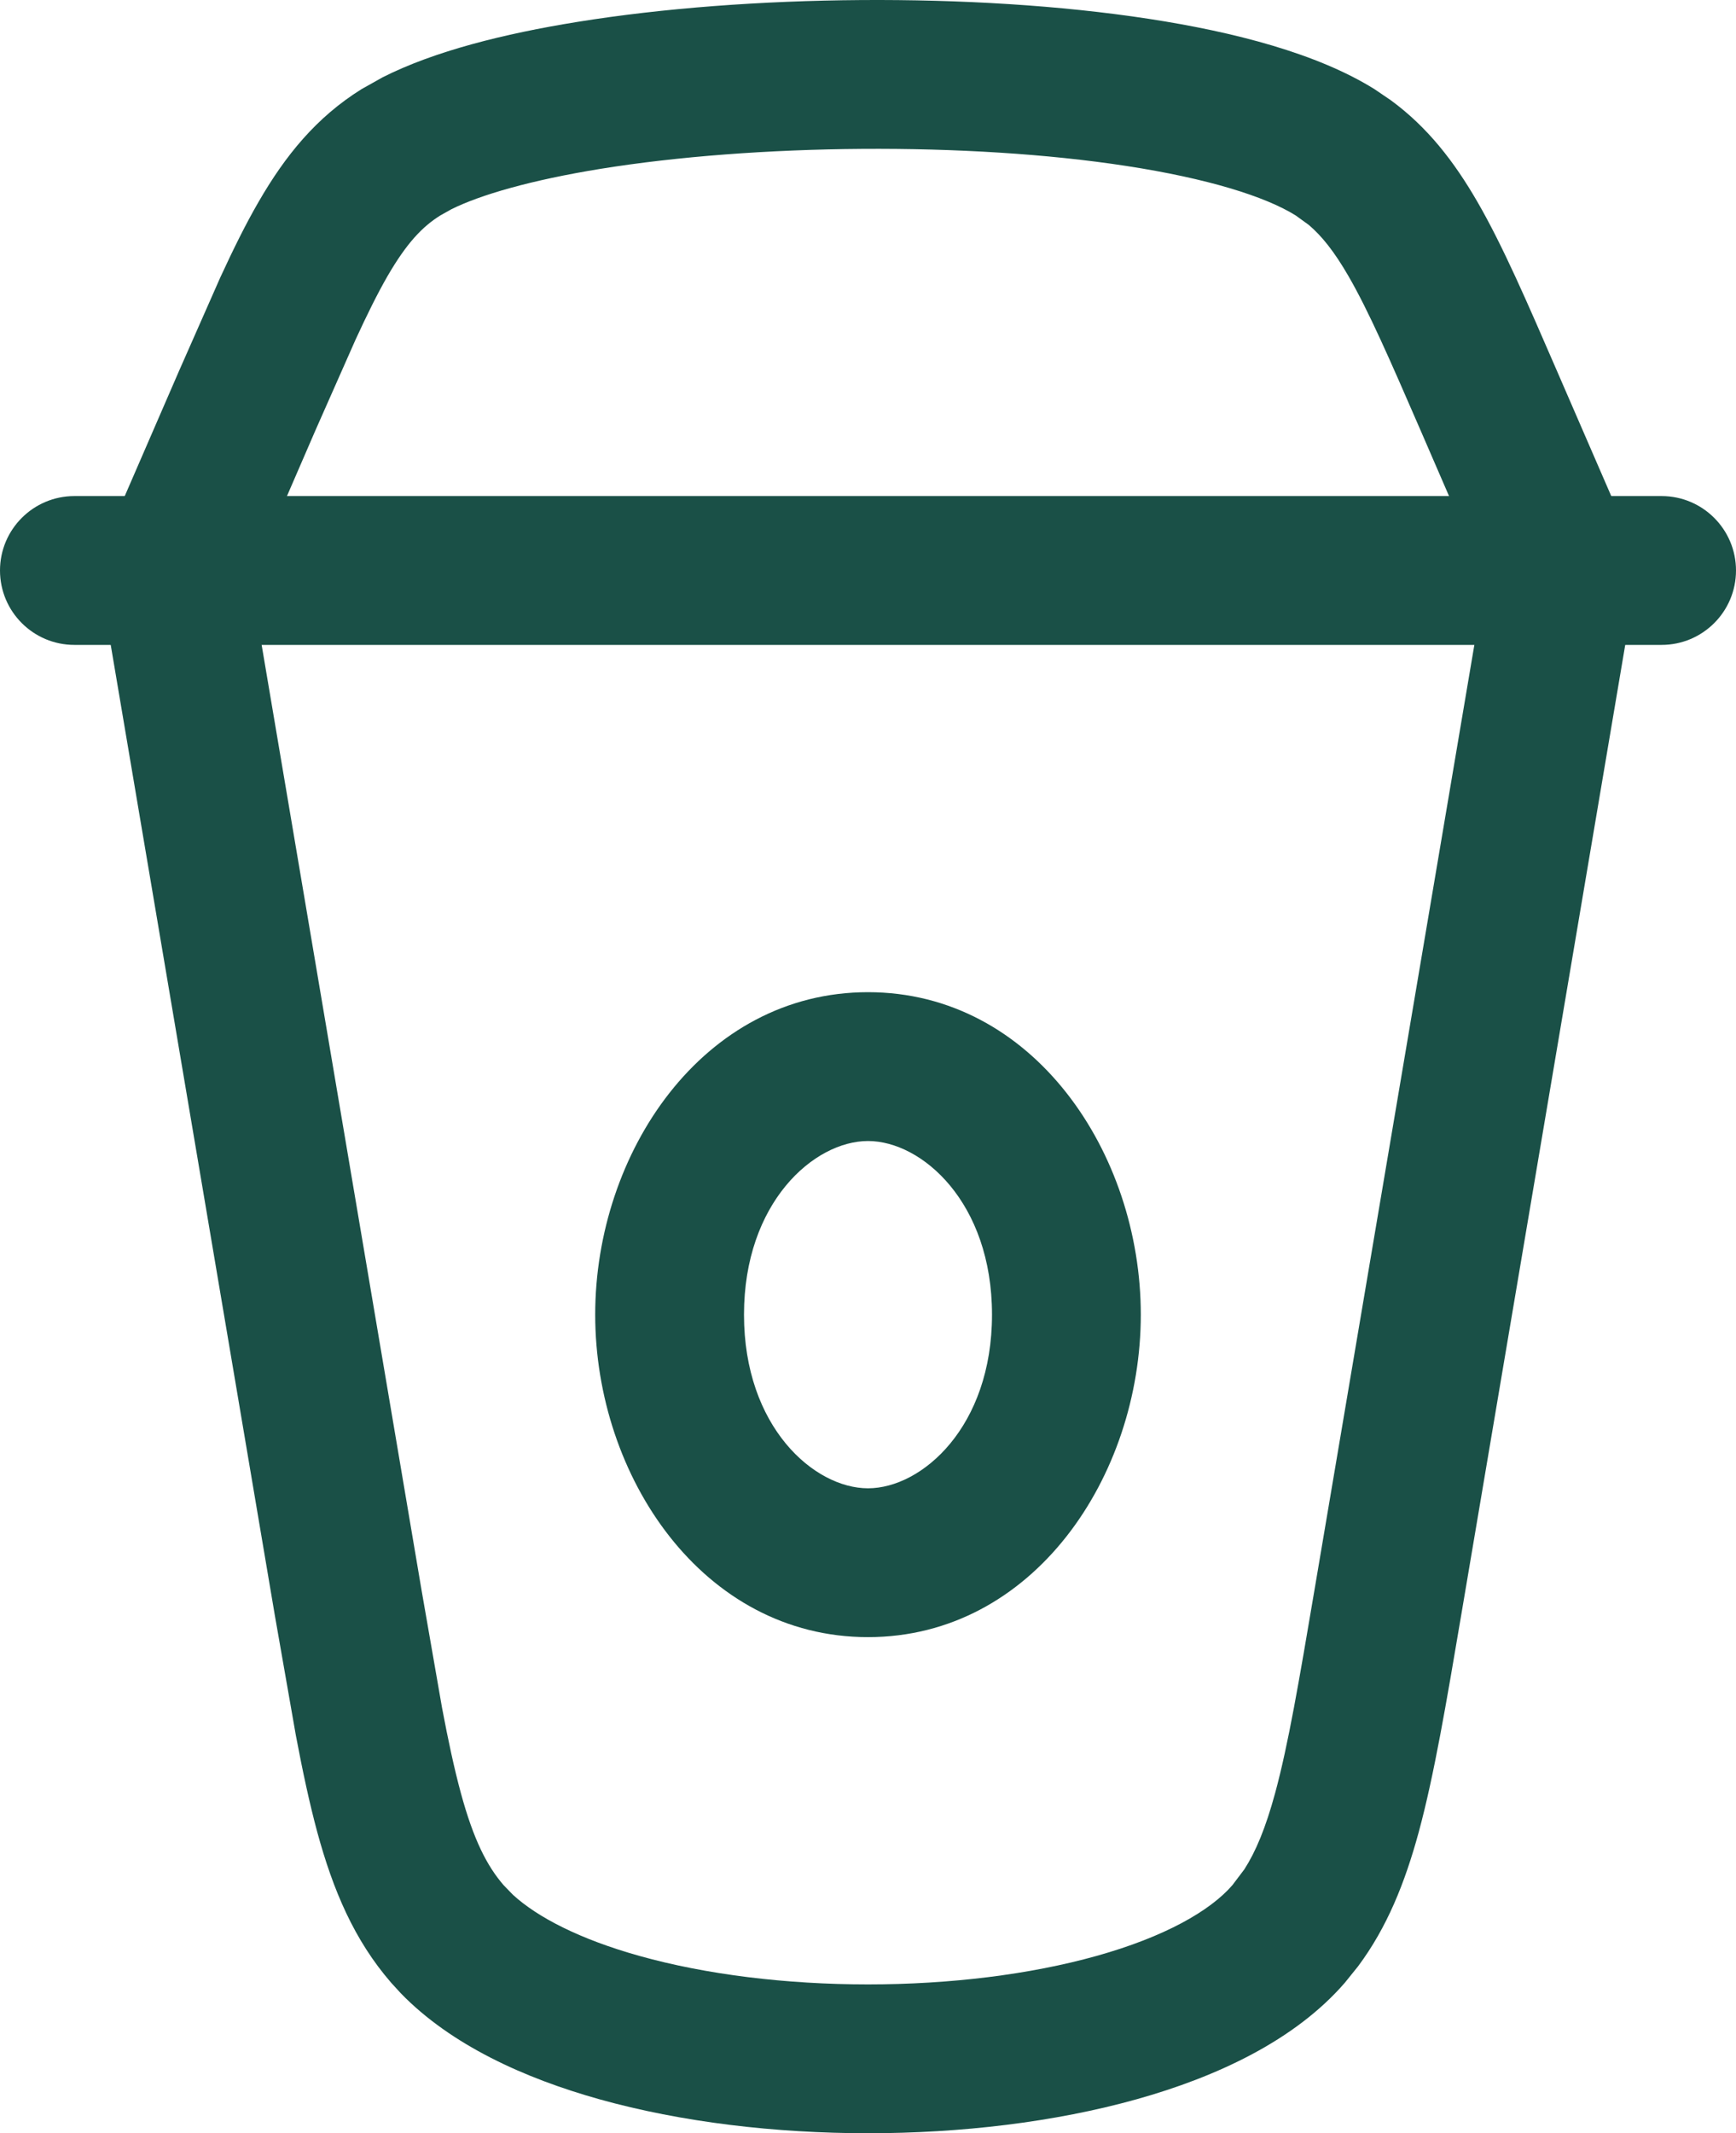
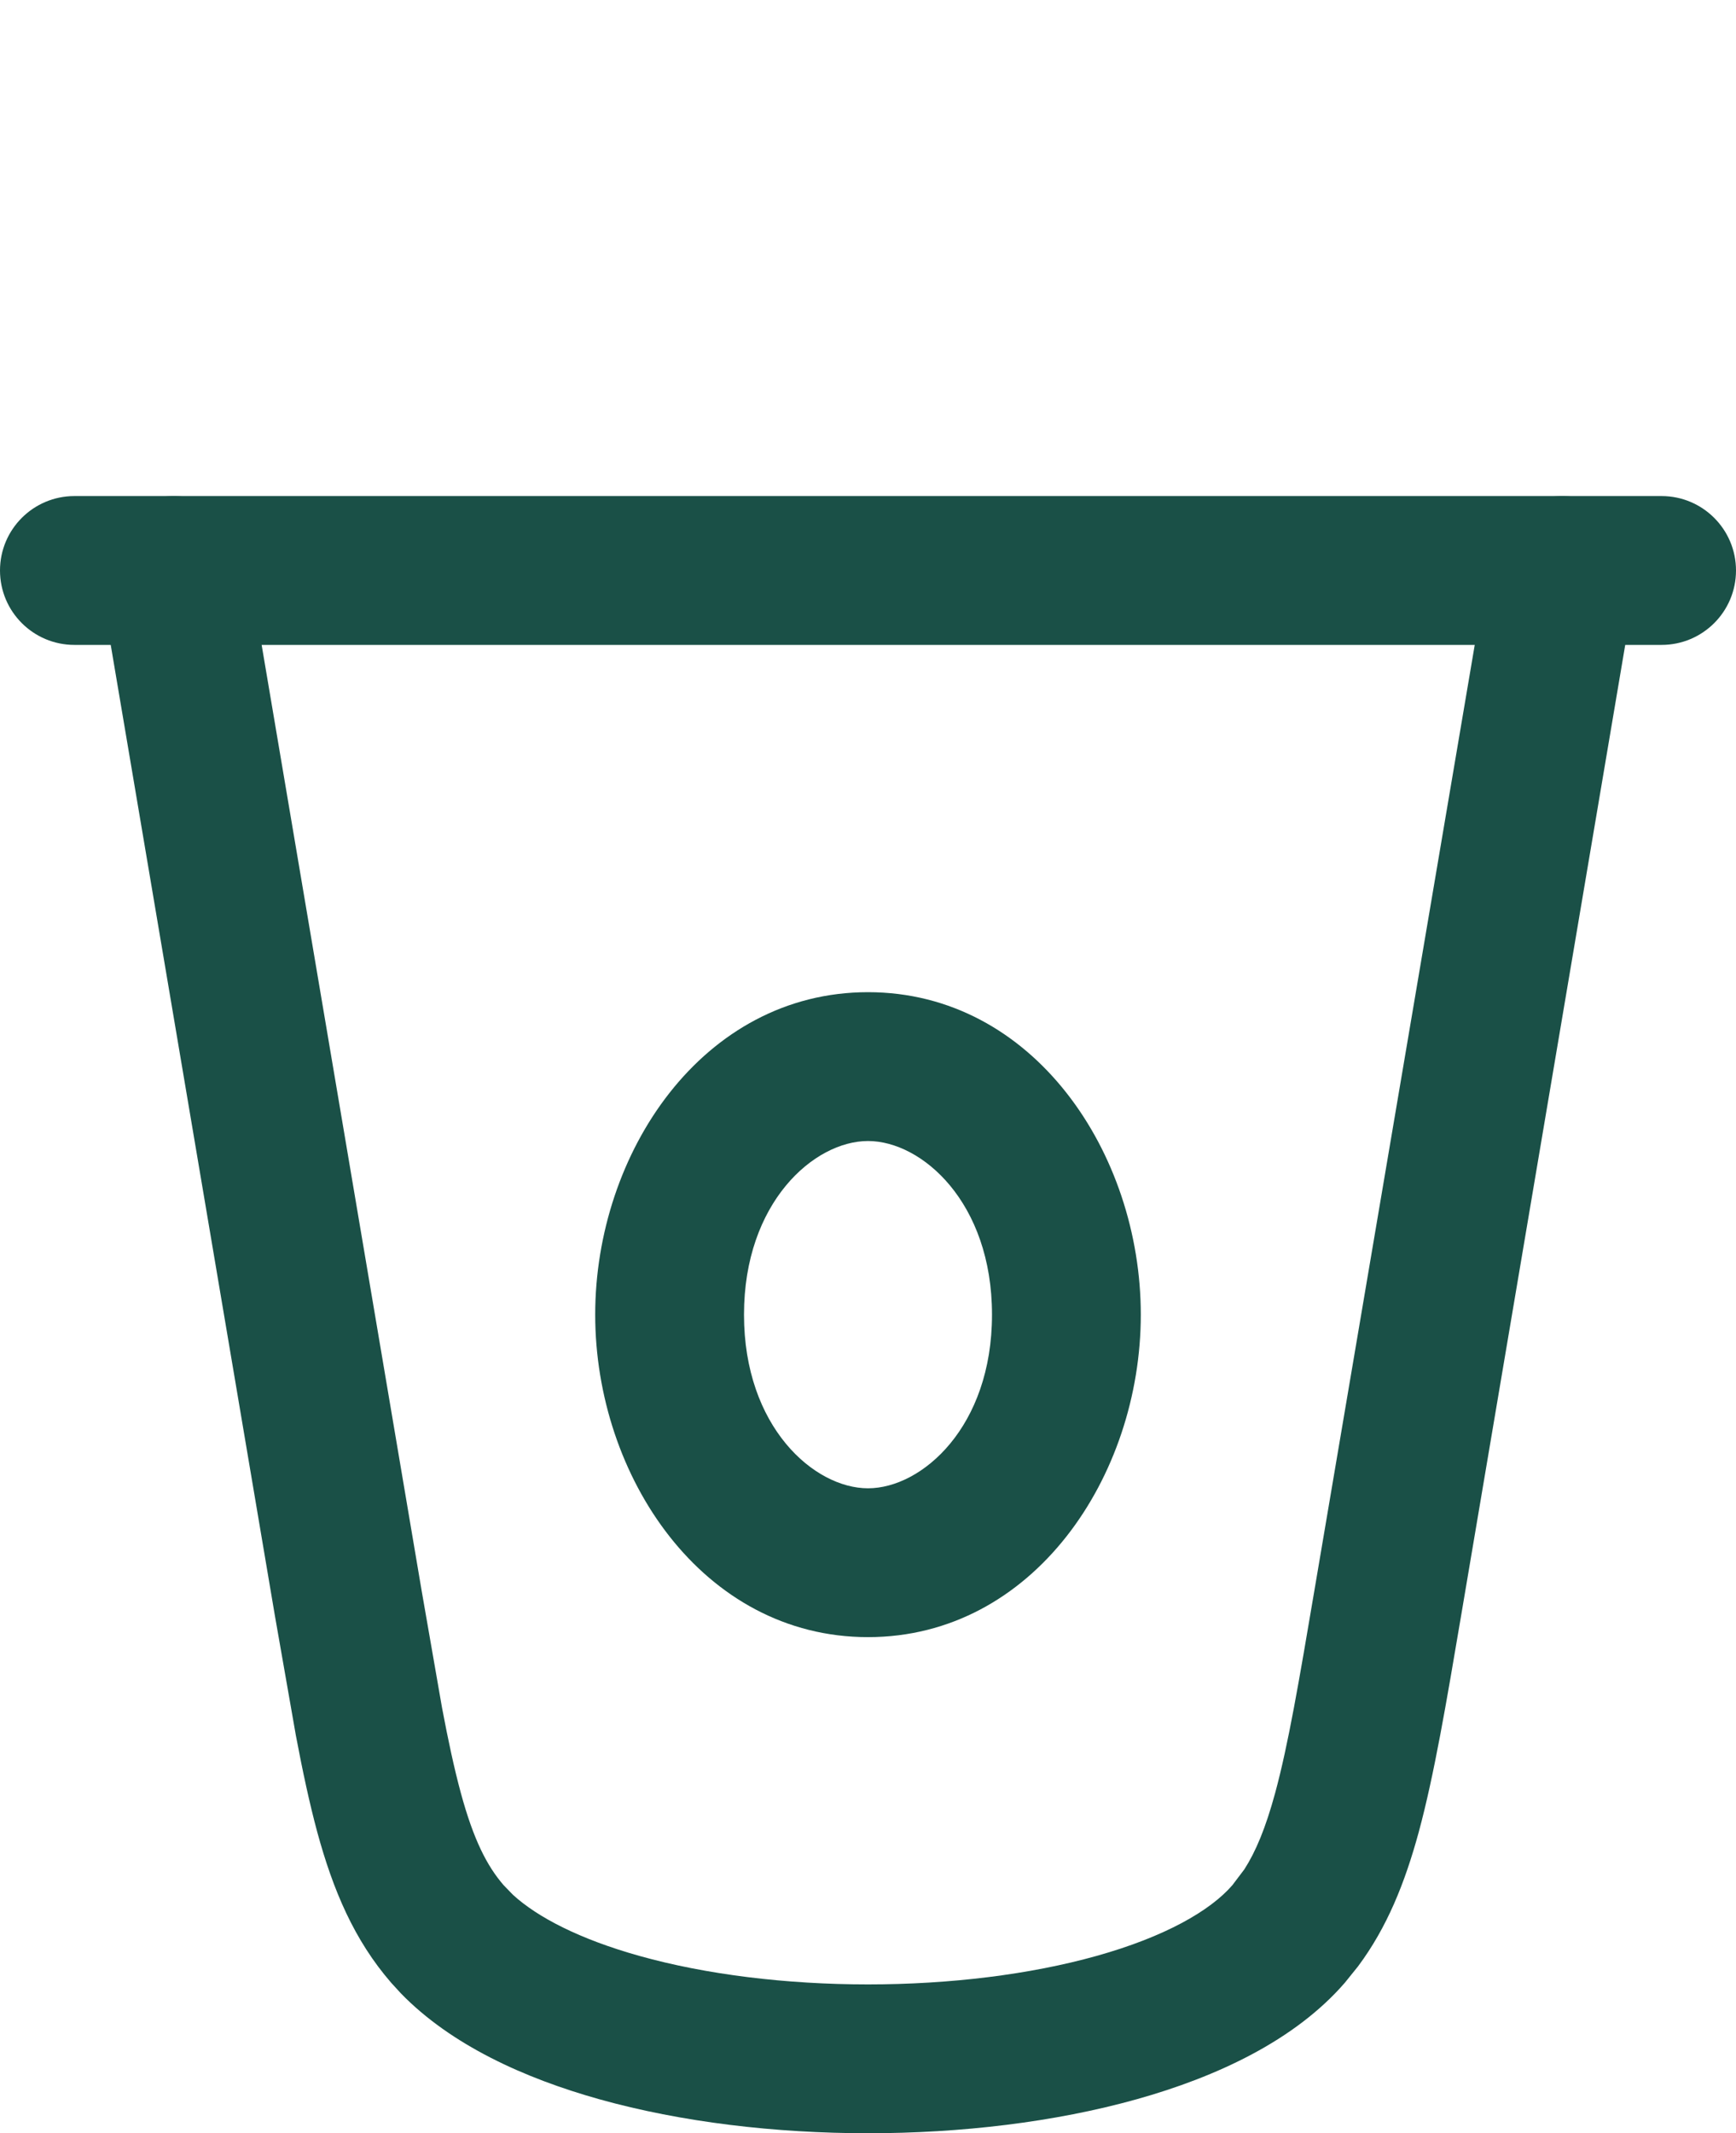
<svg xmlns="http://www.w3.org/2000/svg" fill="none" height="100%" overflow="visible" preserveAspectRatio="none" style="display: block;" viewBox="0 0 35 43" width="100%">
  <g id="Vector">
-     <path d="M30.055 11.099C30.257 10.366 30.984 9.891 31.75 10.021C32.516 10.15 33.047 10.838 32.996 11.597L32.978 11.749L29.459 32.56C29.158 34.338 28.915 35.779 28.604 36.927C28.324 37.955 27.964 38.852 27.379 39.636L27.113 39.966C26.105 41.129 24.531 41.862 22.916 42.314C21.261 42.777 19.365 42.999 17.5 42.999C15.635 42.999 13.739 42.777 12.084 42.314C10.57 41.89 9.092 41.219 8.082 40.179L7.887 39.966C7.141 39.106 6.716 38.102 6.396 36.927C6.241 36.353 6.102 35.706 5.965 34.98L5.541 32.56L2.021 11.749L2.004 11.597C1.953 10.838 2.484 10.15 3.25 10.021C4.016 9.891 4.743 10.366 4.945 11.099L4.979 11.249L8.5 32.058L8.912 34.423C9.038 35.092 9.159 35.653 9.291 36.14C9.548 37.085 9.818 37.611 10.154 37.999L10.342 38.193C10.834 38.643 11.682 39.086 12.893 39.425C14.236 39.801 15.853 39.999 17.5 39.999C19.147 39.999 20.764 39.801 22.107 39.425C23.49 39.038 24.4 38.514 24.846 37.999L25.088 37.679C25.317 37.323 25.516 36.849 25.709 36.14C25.973 35.167 26.189 33.895 26.5 32.058L30.021 11.249L30.055 11.099Z" fill="#1A5047" />
-     <path d="M17.359 0.001C19.355 -0.013 21.384 0.107 23.162 0.38C24.891 0.645 26.562 1.08 27.713 1.798L28.041 2.021C28.778 2.561 29.314 3.251 29.785 4.066C30.302 4.959 30.795 6.105 31.391 7.478L32.877 10.902L32.93 11.046C33.16 11.77 32.81 12.567 32.098 12.876C31.385 13.185 30.563 12.897 30.191 12.233L30.123 12.097L28.639 8.671C28.016 7.236 27.597 6.276 27.188 5.567C26.897 5.064 26.645 4.753 26.387 4.534L26.123 4.343C25.51 3.96 24.343 3.596 22.707 3.345C21.12 3.101 19.253 2.988 17.379 3.001C15.505 3.014 13.659 3.153 12.109 3.403C10.704 3.631 9.685 3.927 9.1 4.218L8.877 4.343C8.518 4.567 8.201 4.896 7.812 5.567C7.608 5.922 7.402 6.339 7.168 6.847L6.361 8.671L4.877 12.097C4.547 12.857 3.662 13.206 2.902 12.876C2.143 12.546 1.793 11.661 2.123 10.902L3.609 7.478L4.441 5.593C4.704 5.023 4.956 4.512 5.215 4.066C5.753 3.135 6.376 2.367 7.287 1.798L7.711 1.56C8.754 1.031 10.168 0.679 11.631 0.443C13.36 0.163 15.363 0.015 17.359 0.001Z" fill="#1A5047" />
+     <path d="M30.055 11.099C30.257 10.366 30.984 9.891 31.75 10.021C32.516 10.15 33.047 10.838 32.996 11.597L32.978 11.749L29.459 32.56C29.158 34.338 28.915 35.779 28.604 36.927C28.324 37.955 27.964 38.852 27.379 39.636L27.113 39.966C26.105 41.129 24.531 41.862 22.916 42.314C21.261 42.777 19.365 42.999 17.5 42.999C15.635 42.999 13.739 42.777 12.084 42.314C10.57 41.89 9.092 41.219 8.082 40.179L7.887 39.966C7.141 39.106 6.716 38.102 6.396 36.927C6.241 36.353 6.102 35.706 5.965 34.98L5.541 32.56L2.021 11.749L2.004 11.597C1.953 10.838 2.484 10.15 3.25 10.021C4.016 9.891 4.743 10.366 4.945 11.099L4.979 11.249L8.5 32.058L8.912 34.423C9.038 35.092 9.159 35.653 9.291 36.14C9.548 37.085 9.818 37.611 10.154 37.999L10.342 38.193C10.834 38.643 11.682 39.086 12.893 39.425C14.236 39.801 15.853 39.999 17.5 39.999C19.147 39.999 20.764 39.801 22.107 39.425C23.49 39.038 24.4 38.514 24.846 37.999L25.088 37.679C25.317 37.323 25.516 36.849 25.709 36.14C25.973 35.167 26.189 33.895 26.5 32.058L30.055 11.099Z" fill="#1A5047" />
    <path d="M33.5 9.999C34.328 9.999 35 10.671 35 11.499C35 12.328 34.328 12.999 33.5 12.999H1.5C0.672 12.999 0 12.328 0 11.499C0 10.671 0.672 9.999 1.5 9.999H33.5Z" fill="#1A5047" />
    <path d="M20 26.499C20 24.236 18.586 22.999 17.5 22.999C16.414 22.999 15 24.236 15 26.499C15 28.762 16.414 29.999 17.5 29.999C18.586 29.999 20 28.762 20 26.499ZM23 26.499C23 29.759 20.833 32.999 17.5 32.999C14.167 32.999 12 29.759 12 26.499C12 23.239 14.167 19.999 17.5 19.999C20.833 19.999 23 23.239 23 26.499Z" fill="#1A5047" />
  </g>
</svg>